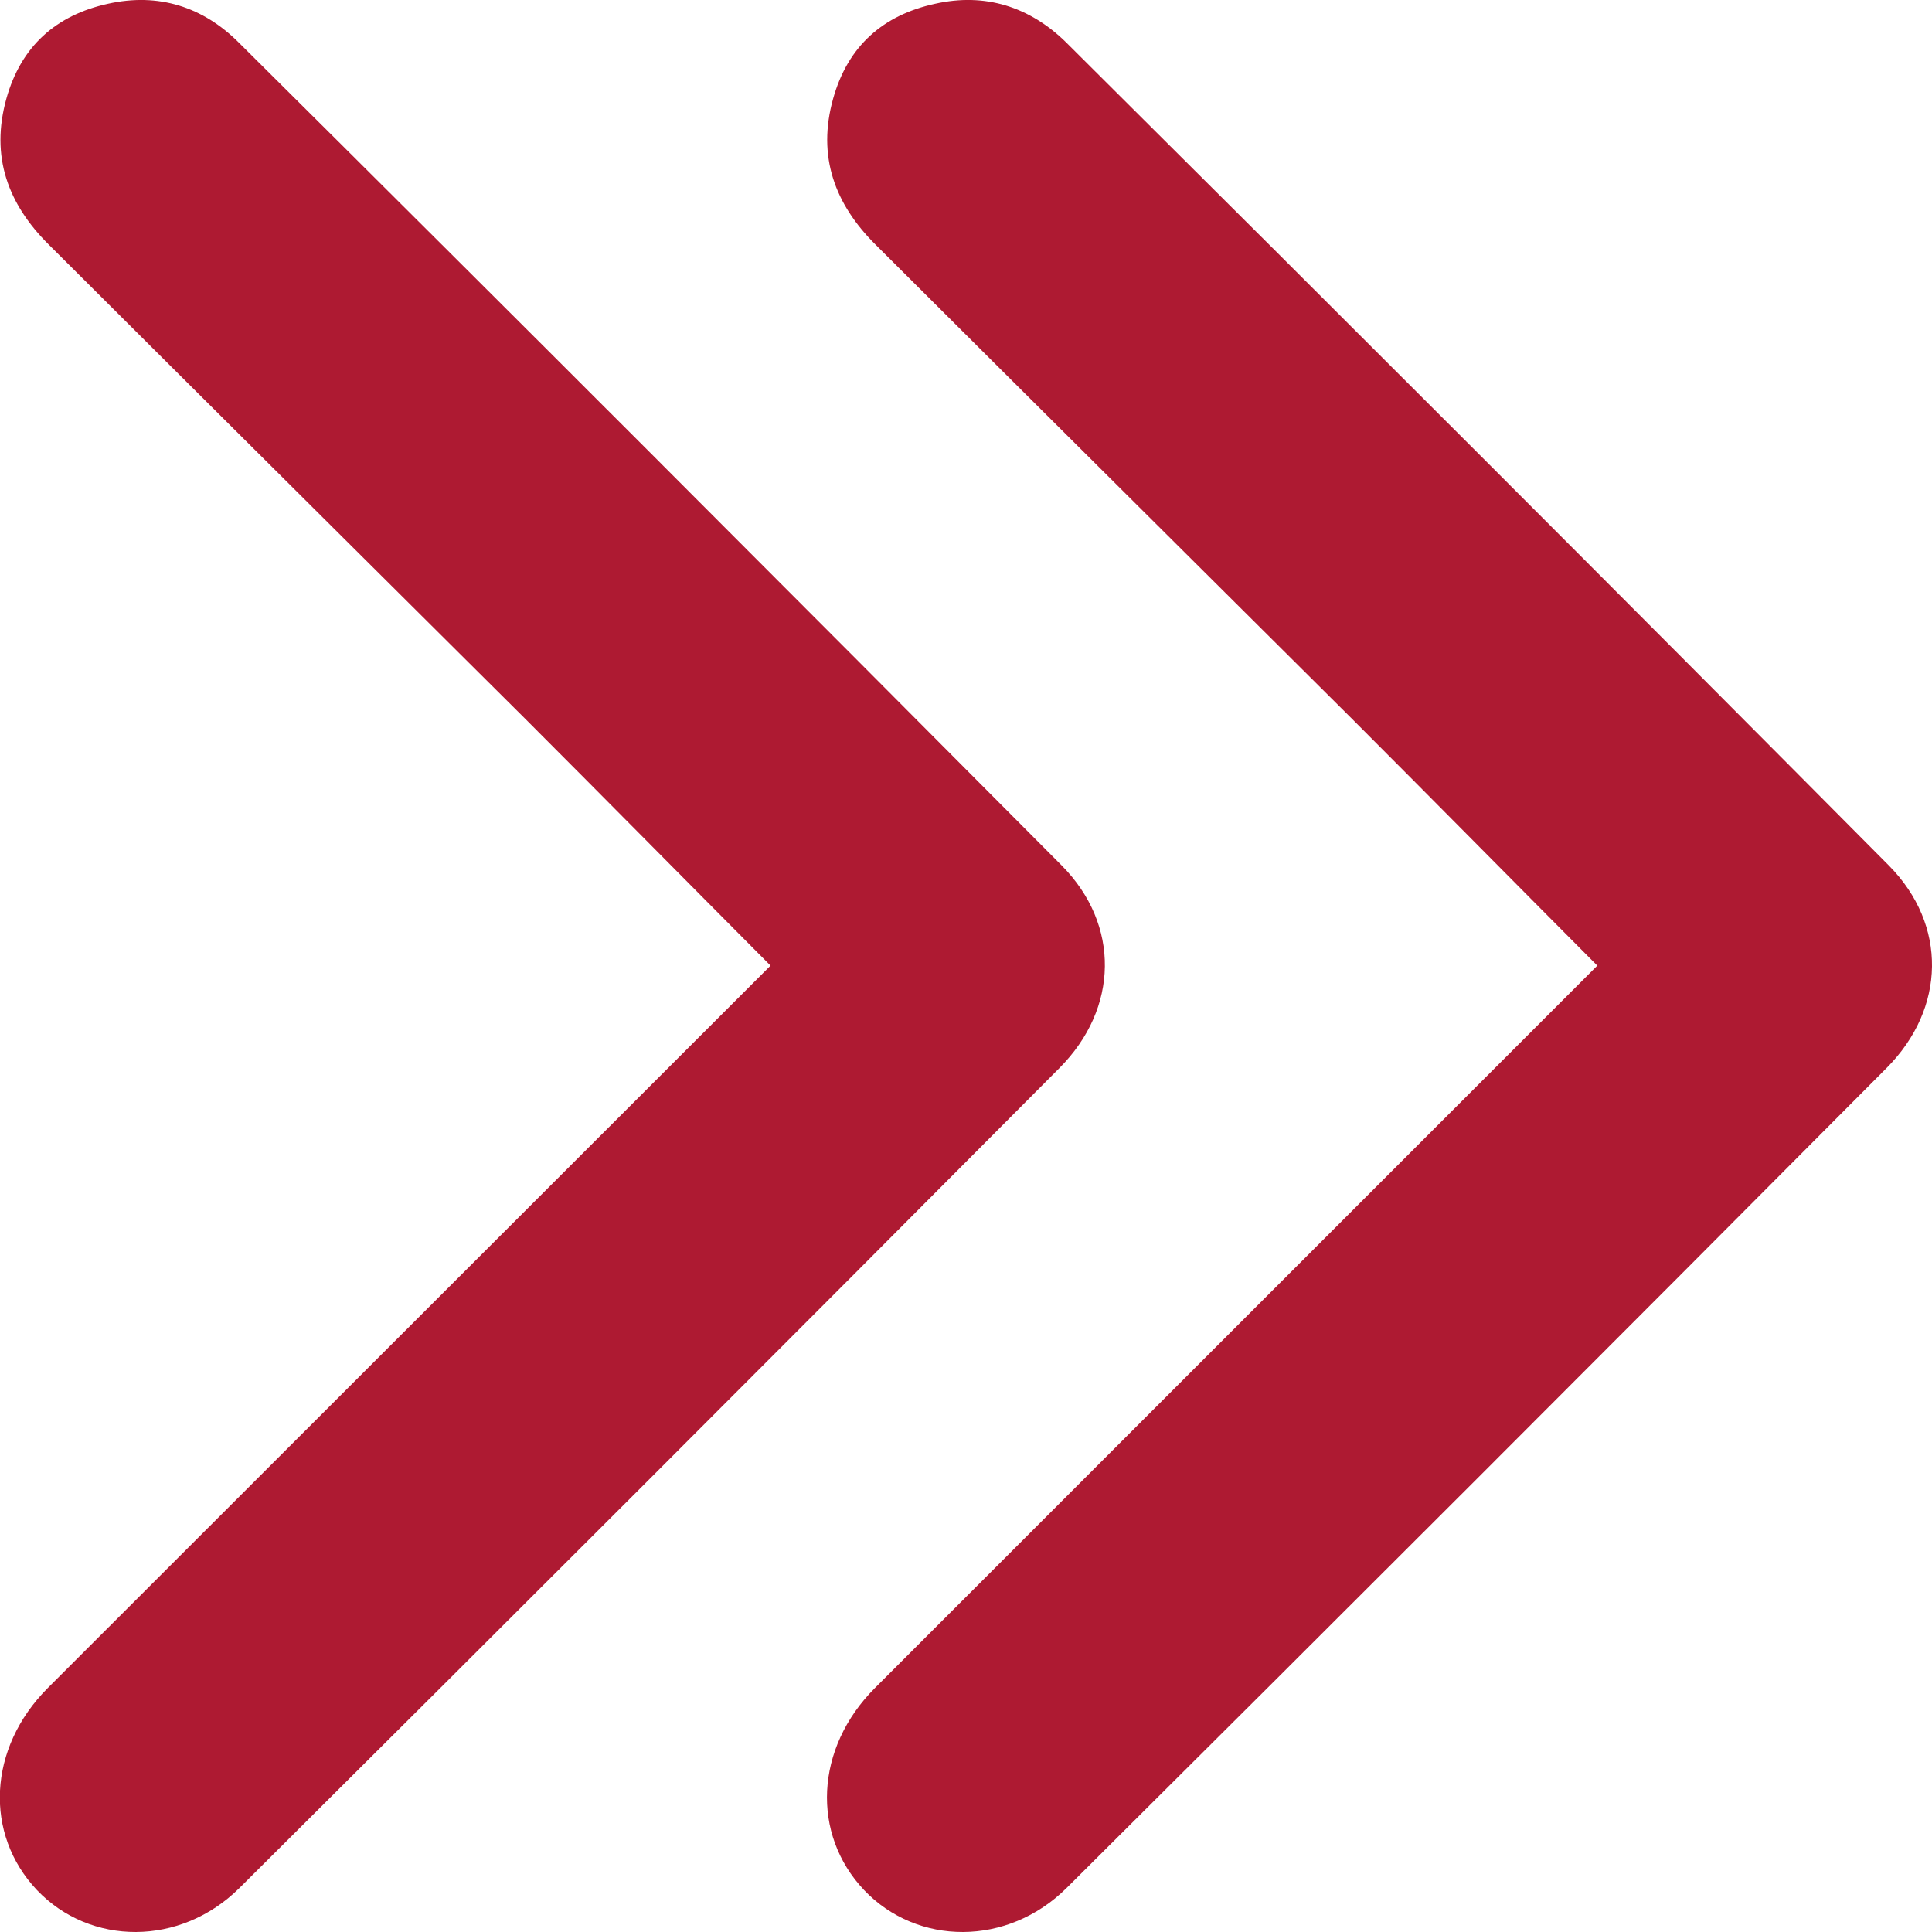
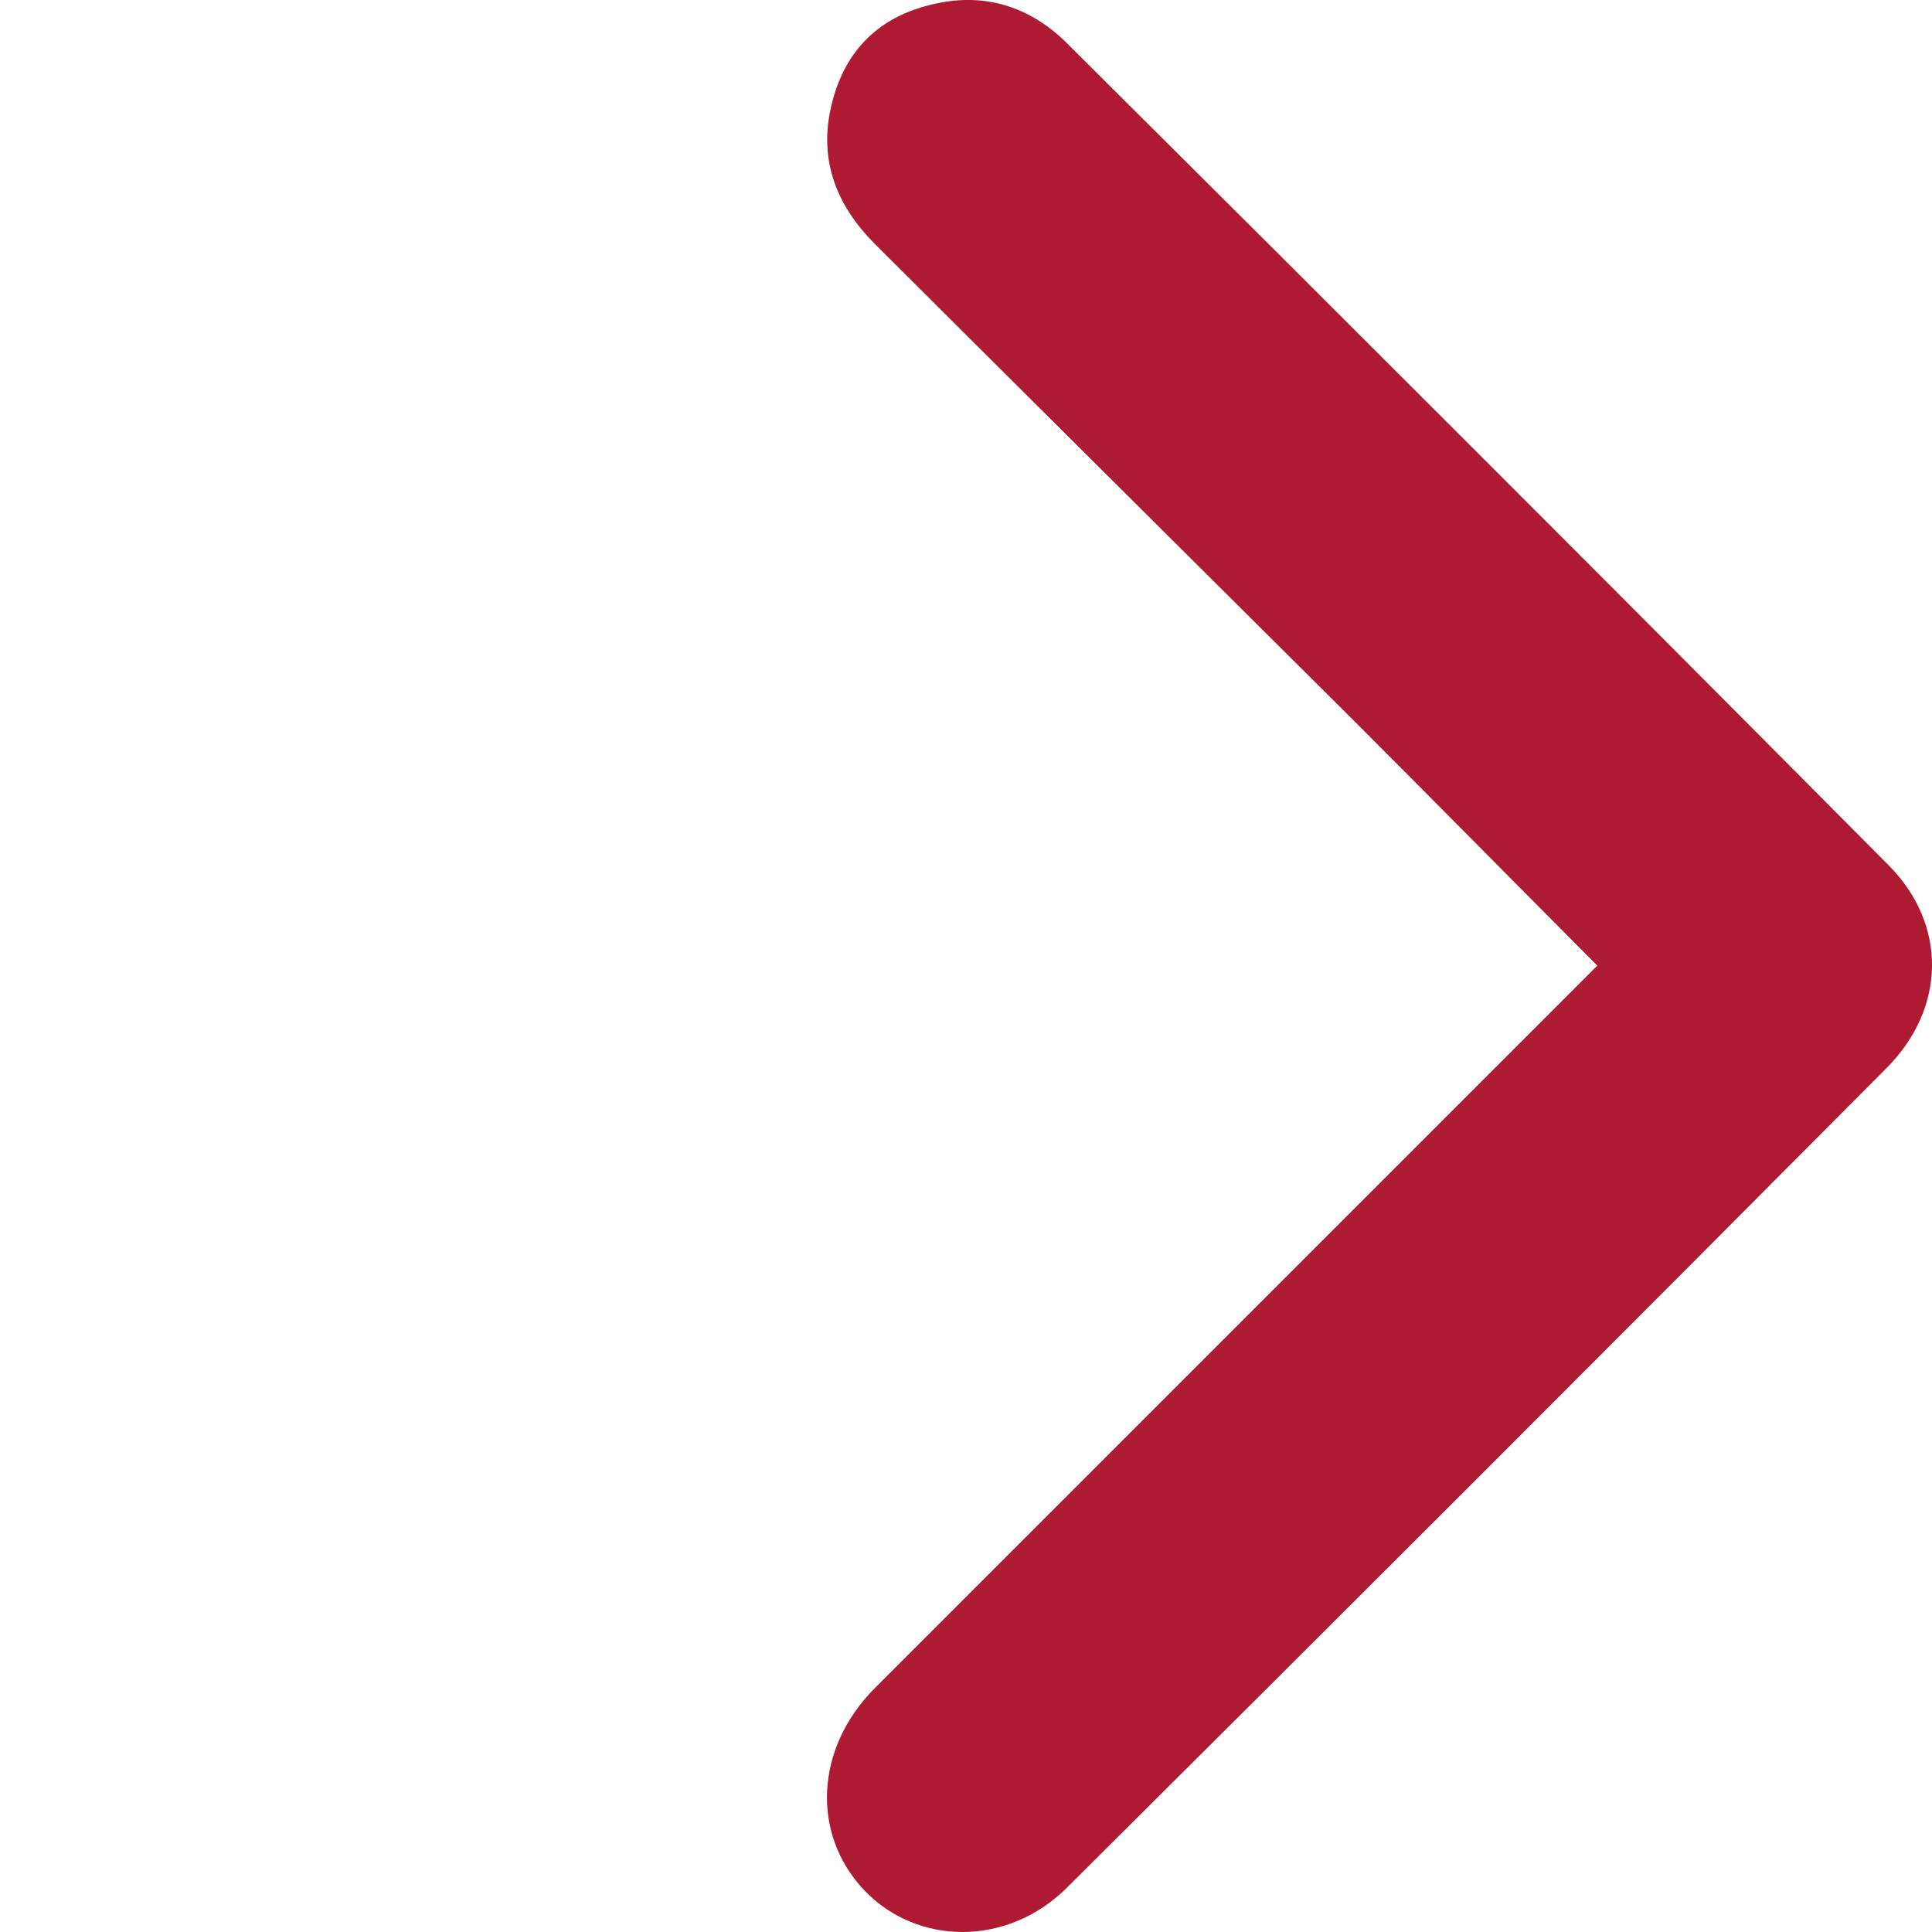
<svg xmlns="http://www.w3.org/2000/svg" version="1.1" width="512" height="512" x="0" y="0" viewBox="0 0 512 512" style="enable-background:new 0 0 512 512" xml:space="preserve" class="">
  <g>
    <g fill="#ff2147">
      <path d="M247.8 1c-13.8 3-23.1 11.2-27 25.1-4.3 15.3.4 28 11.3 38.8 42 41.9 84.1 83.7 126.2 125.6 21 21 41.9 42.2 65 65.4L231.9 447.3c-16 16-16.9 38.8-2.9 53.6 14.1 14.8 38 15 53.7-.6C355.3 428.1 427.8 355.6 500 283c15.7-15.8 16.1-37.9.6-53.6-72.5-73-145.2-145.7-218.1-218.2C272.9 1.8 261.1-2 247.8 1z" fill="#ae1a32" opacity="1" data-original="#ff2147" class="" />
-       <path d="M28.6 1C14.9 4 5.6 12.2 1.7 26.1c-4.3 15.4.4 28 11.3 38.8 42 41.9 84.1 83.7 126.2 125.6 21 21 41.9 42.2 65 65.4L12.7 447.3c-16 16-16.9 38.8-2.9 53.6 14.1 14.8 38 15 53.7-.6 72.6-72.2 145.1-144.7 217.3-217.3 15.7-15.8 16.1-37.9.6-53.6C209 156.6 136.3 83.8 63.3 11.3 53.8 1.8 42-2 28.6 1z" fill="#ae1a32" opacity="1" data-original="#ff2147" class="" />
    </g>
  </g>
</svg>